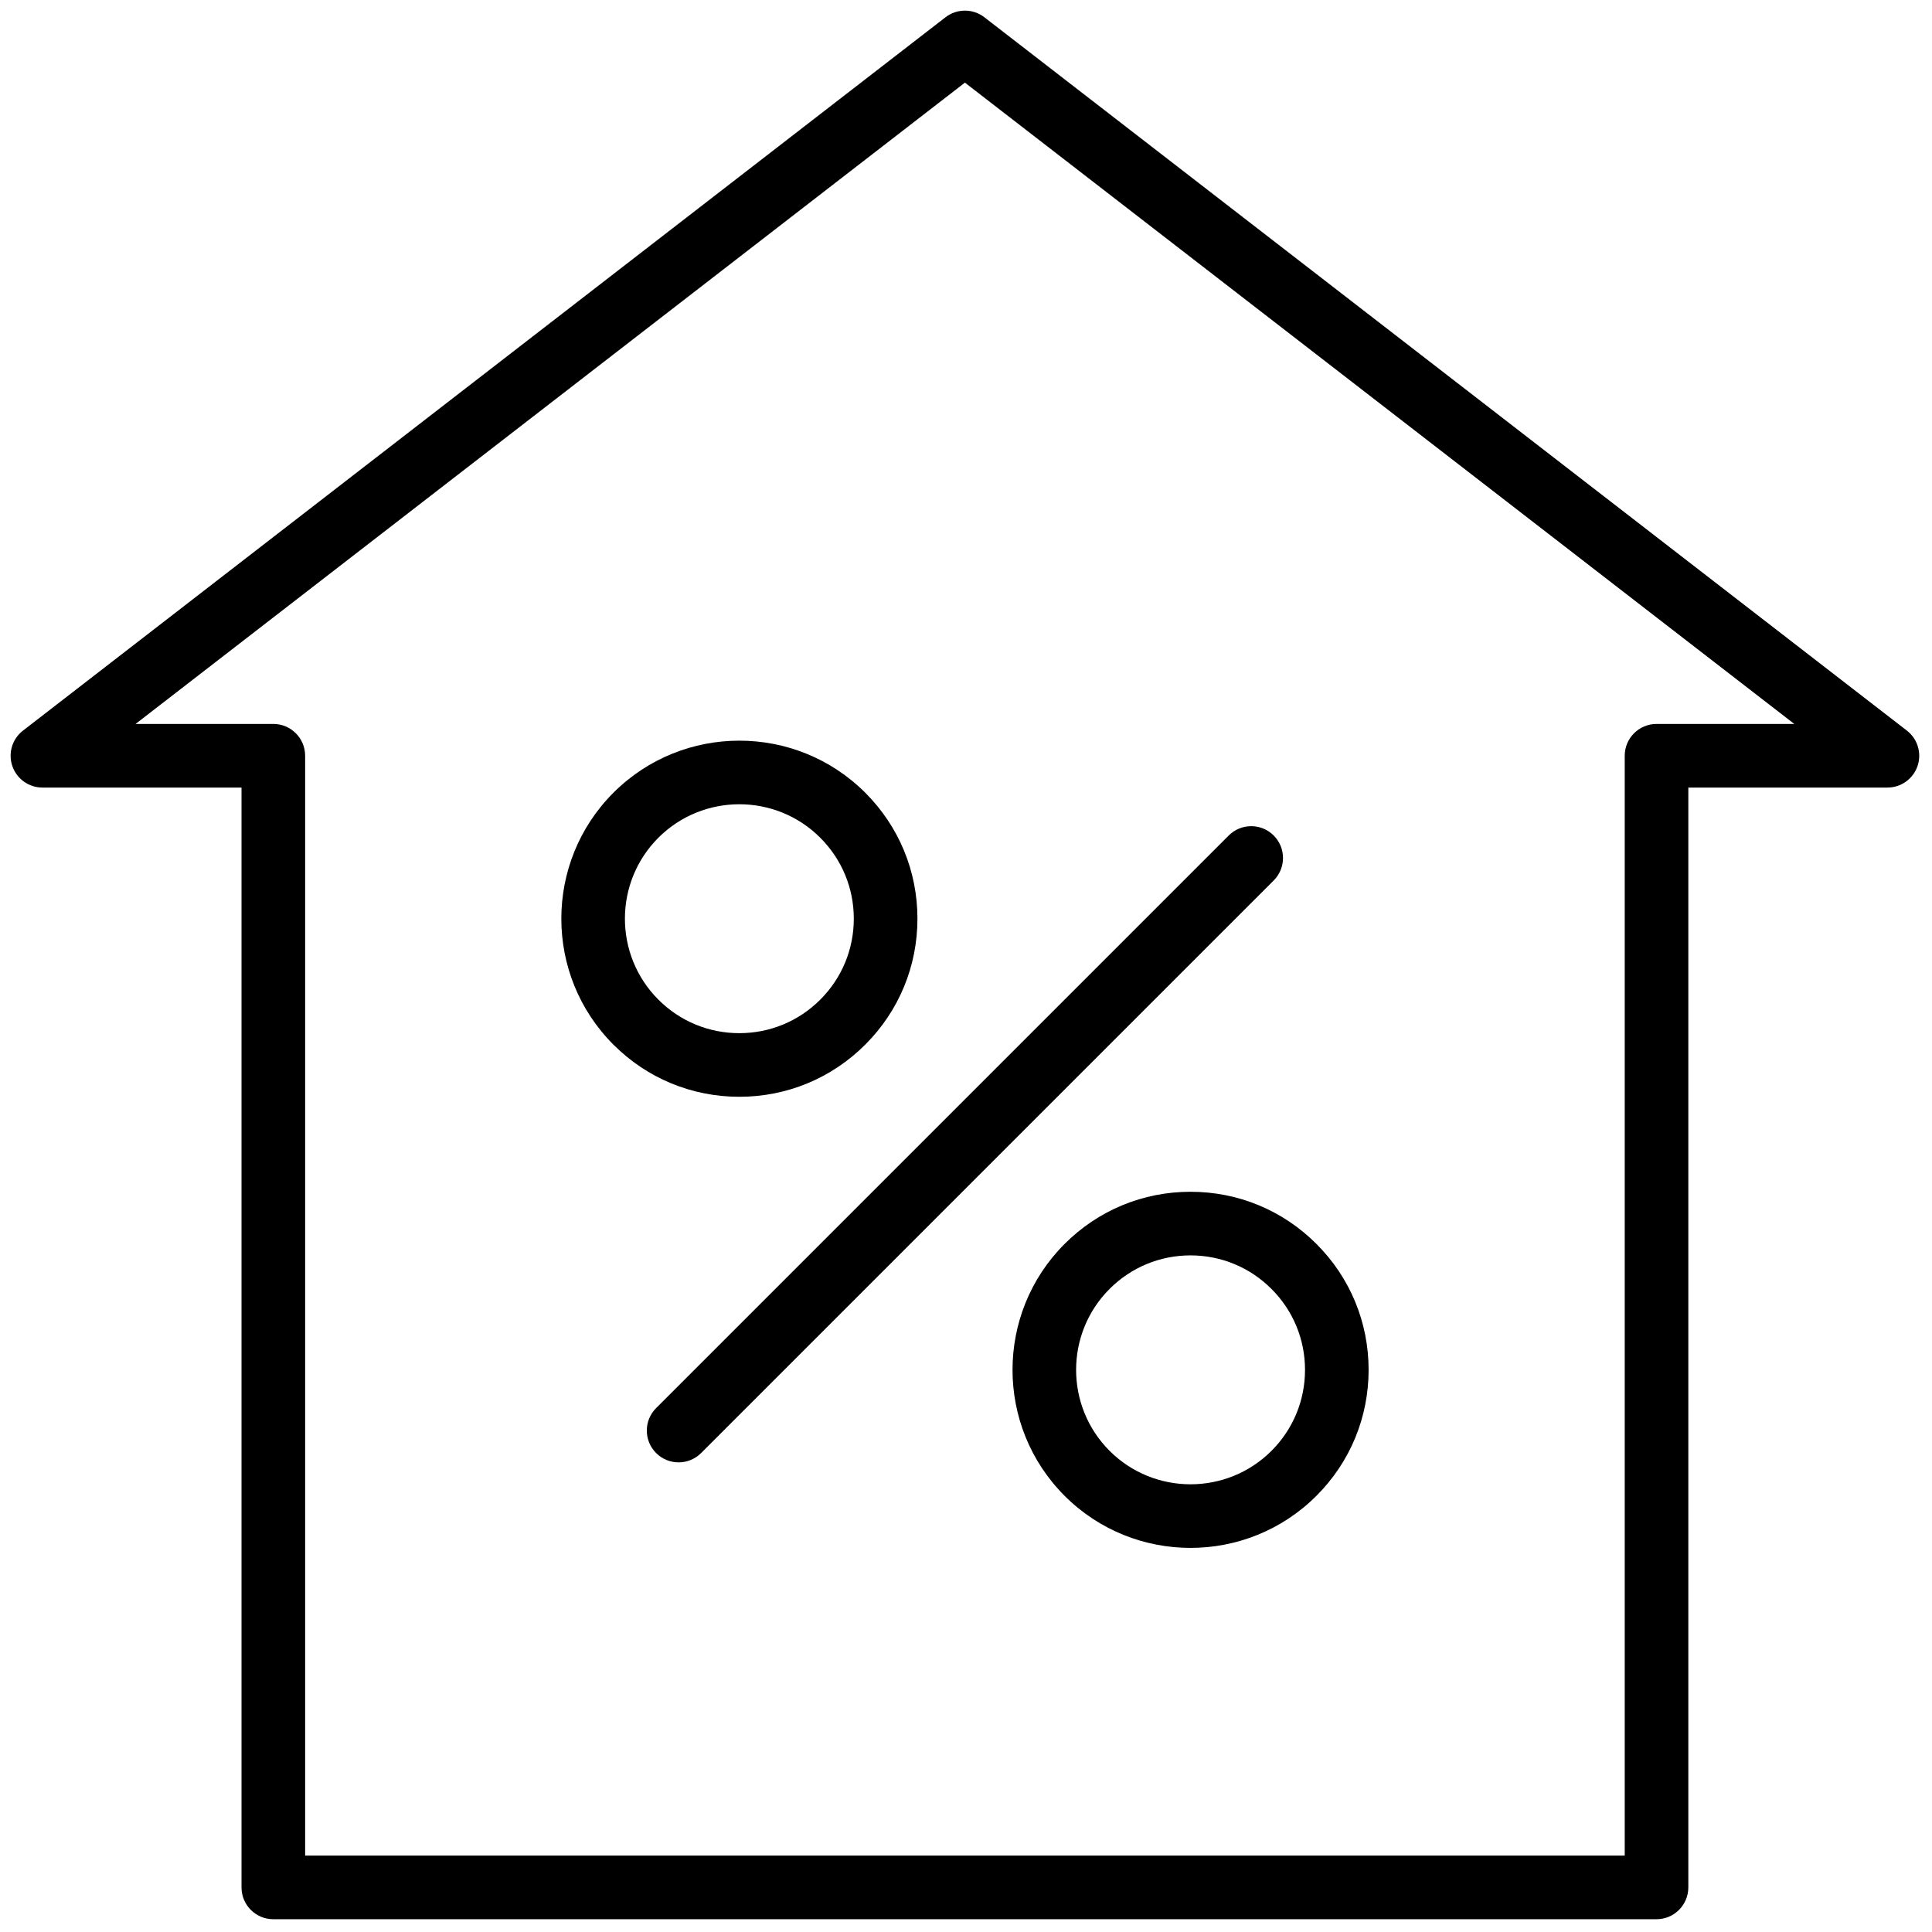
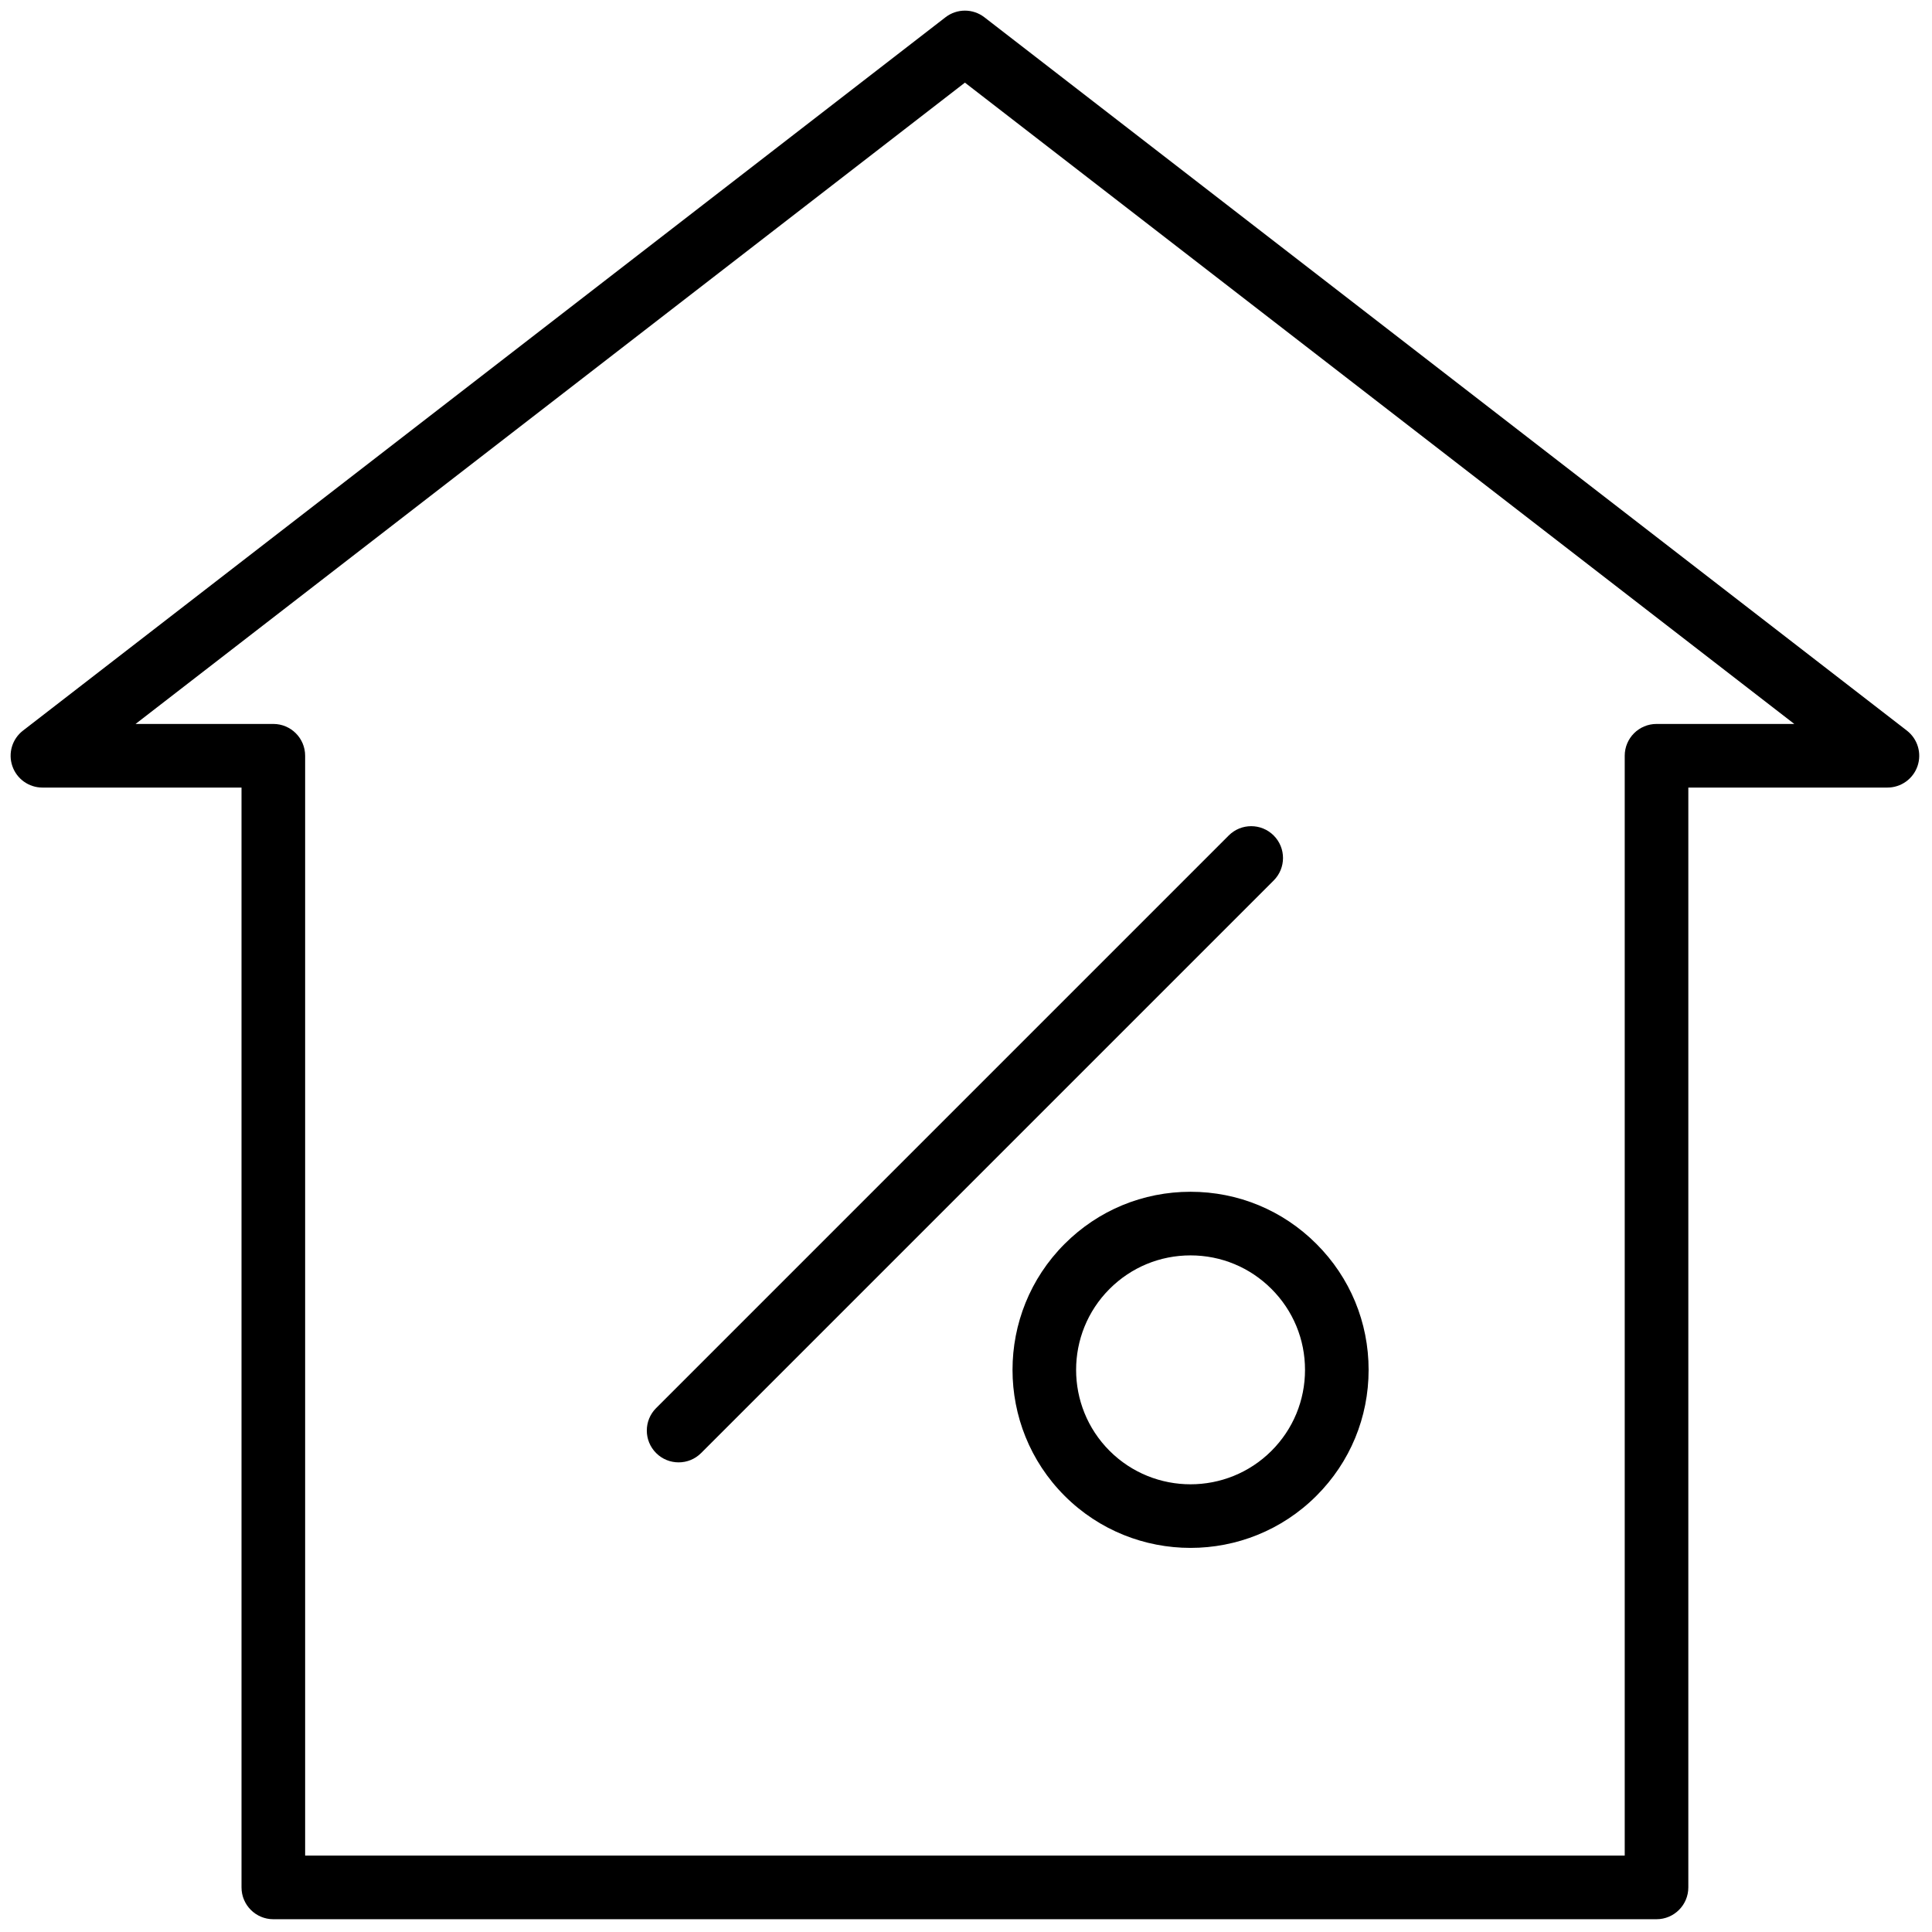
<svg xmlns="http://www.w3.org/2000/svg" version="1.1" width="256" height="256" viewBox="0 0 256 256" xml:space="preserve">
  <defs>
</defs>
  <g style="stroke: none; stroke-width: 0; stroke-dasharray: none; stroke-linecap: butt; stroke-linejoin: miter; stroke-miterlimit: 10; fill: none; fill-rule: nonzero; opacity: 1;" transform="translate(1.407 1.407) scale(2.81 2.81)">
    <path d="M 77.612 90 H 12.388 c -0.829 0 -1.5 -0.672 -1.5 -1.5 V 36.637 H 1.5 c -0.642 0 -1.212 -0.408 -1.419 -1.015 c -0.208 -0.607 -0.006 -1.279 0.502 -1.671 l 43.5 -33.637 c 0.54 -0.418 1.295 -0.418 1.835 0 l 43.5 33.637 c 0.507 0.393 0.709 1.064 0.502 1.671 c -0.208 0.607 -0.778 1.015 -1.42 1.015 h -9.388 V 88.5 C 79.112 89.328 78.44 90 77.612 90 z M 13.888 87 h 62.225 V 35.137 c 0 -0.829 0.672 -1.5 1.5 -1.5 h 6.496 L 45 3.396 L 5.892 33.637 h 6.496 c 0.829 0 1.5 0.671 1.5 1.5 V 87 z" style="stroke: none; stroke-width: 1; stroke-dasharray: none; stroke-linecap: butt; stroke-linejoin: miter; stroke-miterlimit: 10; fill: rgb(0,0,0); fill-rule: nonzero; opacity: 1;" transform=" matrix(1 0 0 1 0 0) " stroke-linecap="round" />
-     <path d="M 34.362 51.218 c -2.243 0 -4.352 -0.873 -5.938 -2.46 c -3.274 -3.274 -3.274 -8.602 0 -11.877 c 3.274 -3.274 8.602 -3.275 11.877 0 c 1.586 1.586 2.46 3.695 2.46 5.938 c 0 2.244 -0.874 4.353 -2.46 5.938 C 38.714 50.345 36.605 51.218 34.362 51.218 z M 34.362 37.424 c -1.382 0 -2.765 0.526 -3.817 1.578 c -2.104 2.105 -2.104 5.53 0 7.635 c 1.02 1.02 2.375 1.581 3.817 1.581 s 2.798 -0.562 3.817 -1.581 l 0 0 c 1.02 -1.02 1.581 -2.375 1.581 -3.817 s -0.562 -2.797 -1.581 -3.817 C 37.127 37.95 35.744 37.424 34.362 37.424 z" style="stroke: none; stroke-width: 1; stroke-dasharray: none; stroke-linecap: butt; stroke-linejoin: miter; stroke-miterlimit: 10; fill: rgb(0,0,0); fill-rule: nonzero; opacity: 1;" transform=" matrix(1 0 0 1 0 0) " stroke-linecap="round" />
    <path d="M 55.638 72.49 c -2.15 0 -4.301 -0.818 -5.938 -2.456 c -3.274 -3.275 -3.274 -8.604 0 -11.877 c 1.586 -1.587 3.695 -2.46 5.938 -2.46 c 2.244 0 4.353 0.873 5.938 2.46 c 1.587 1.586 2.46 3.694 2.46 5.938 c 0 2.243 -0.873 4.353 -2.46 5.938 C 59.939 71.671 57.789 72.49 55.638 72.49 z M 55.638 58.697 c -1.441 0 -2.798 0.562 -3.817 1.581 c -2.104 2.104 -2.104 5.529 0 7.635 c 2.106 2.104 5.53 2.104 7.635 0 c 1.02 -1.02 1.581 -2.376 1.581 -3.817 c 0 -1.442 -0.562 -2.798 -1.581 -3.817 S 57.08 58.697 55.638 58.697 z" style="stroke: none; stroke-width: 1; stroke-dasharray: none; stroke-linecap: butt; stroke-linejoin: miter; stroke-miterlimit: 10; fill: rgb(0,0,0); fill-rule: nonzero; opacity: 1;" transform=" matrix(1 0 0 1 0 0) " stroke-linecap="round" />
    <path d="M 31.5 68.457 c -0.384 0 -0.768 -0.146 -1.061 -0.439 c -0.586 -0.586 -0.586 -1.535 0 -2.121 l 27 -27 c 0.586 -0.586 1.535 -0.586 2.121 0 c 0.586 0.585 0.586 1.536 0 2.121 l -27 27 C 32.268 68.311 31.884 68.457 31.5 68.457 z" style="stroke: none; stroke-width: 1; stroke-dasharray: none; stroke-linecap: butt; stroke-linejoin: miter; stroke-miterlimit: 10; fill: rgb(0,0,0); fill-rule: nonzero; opacity: 1;" transform=" matrix(1 0 0 1 0 0) " stroke-linecap="round" />
  </g>
</svg>